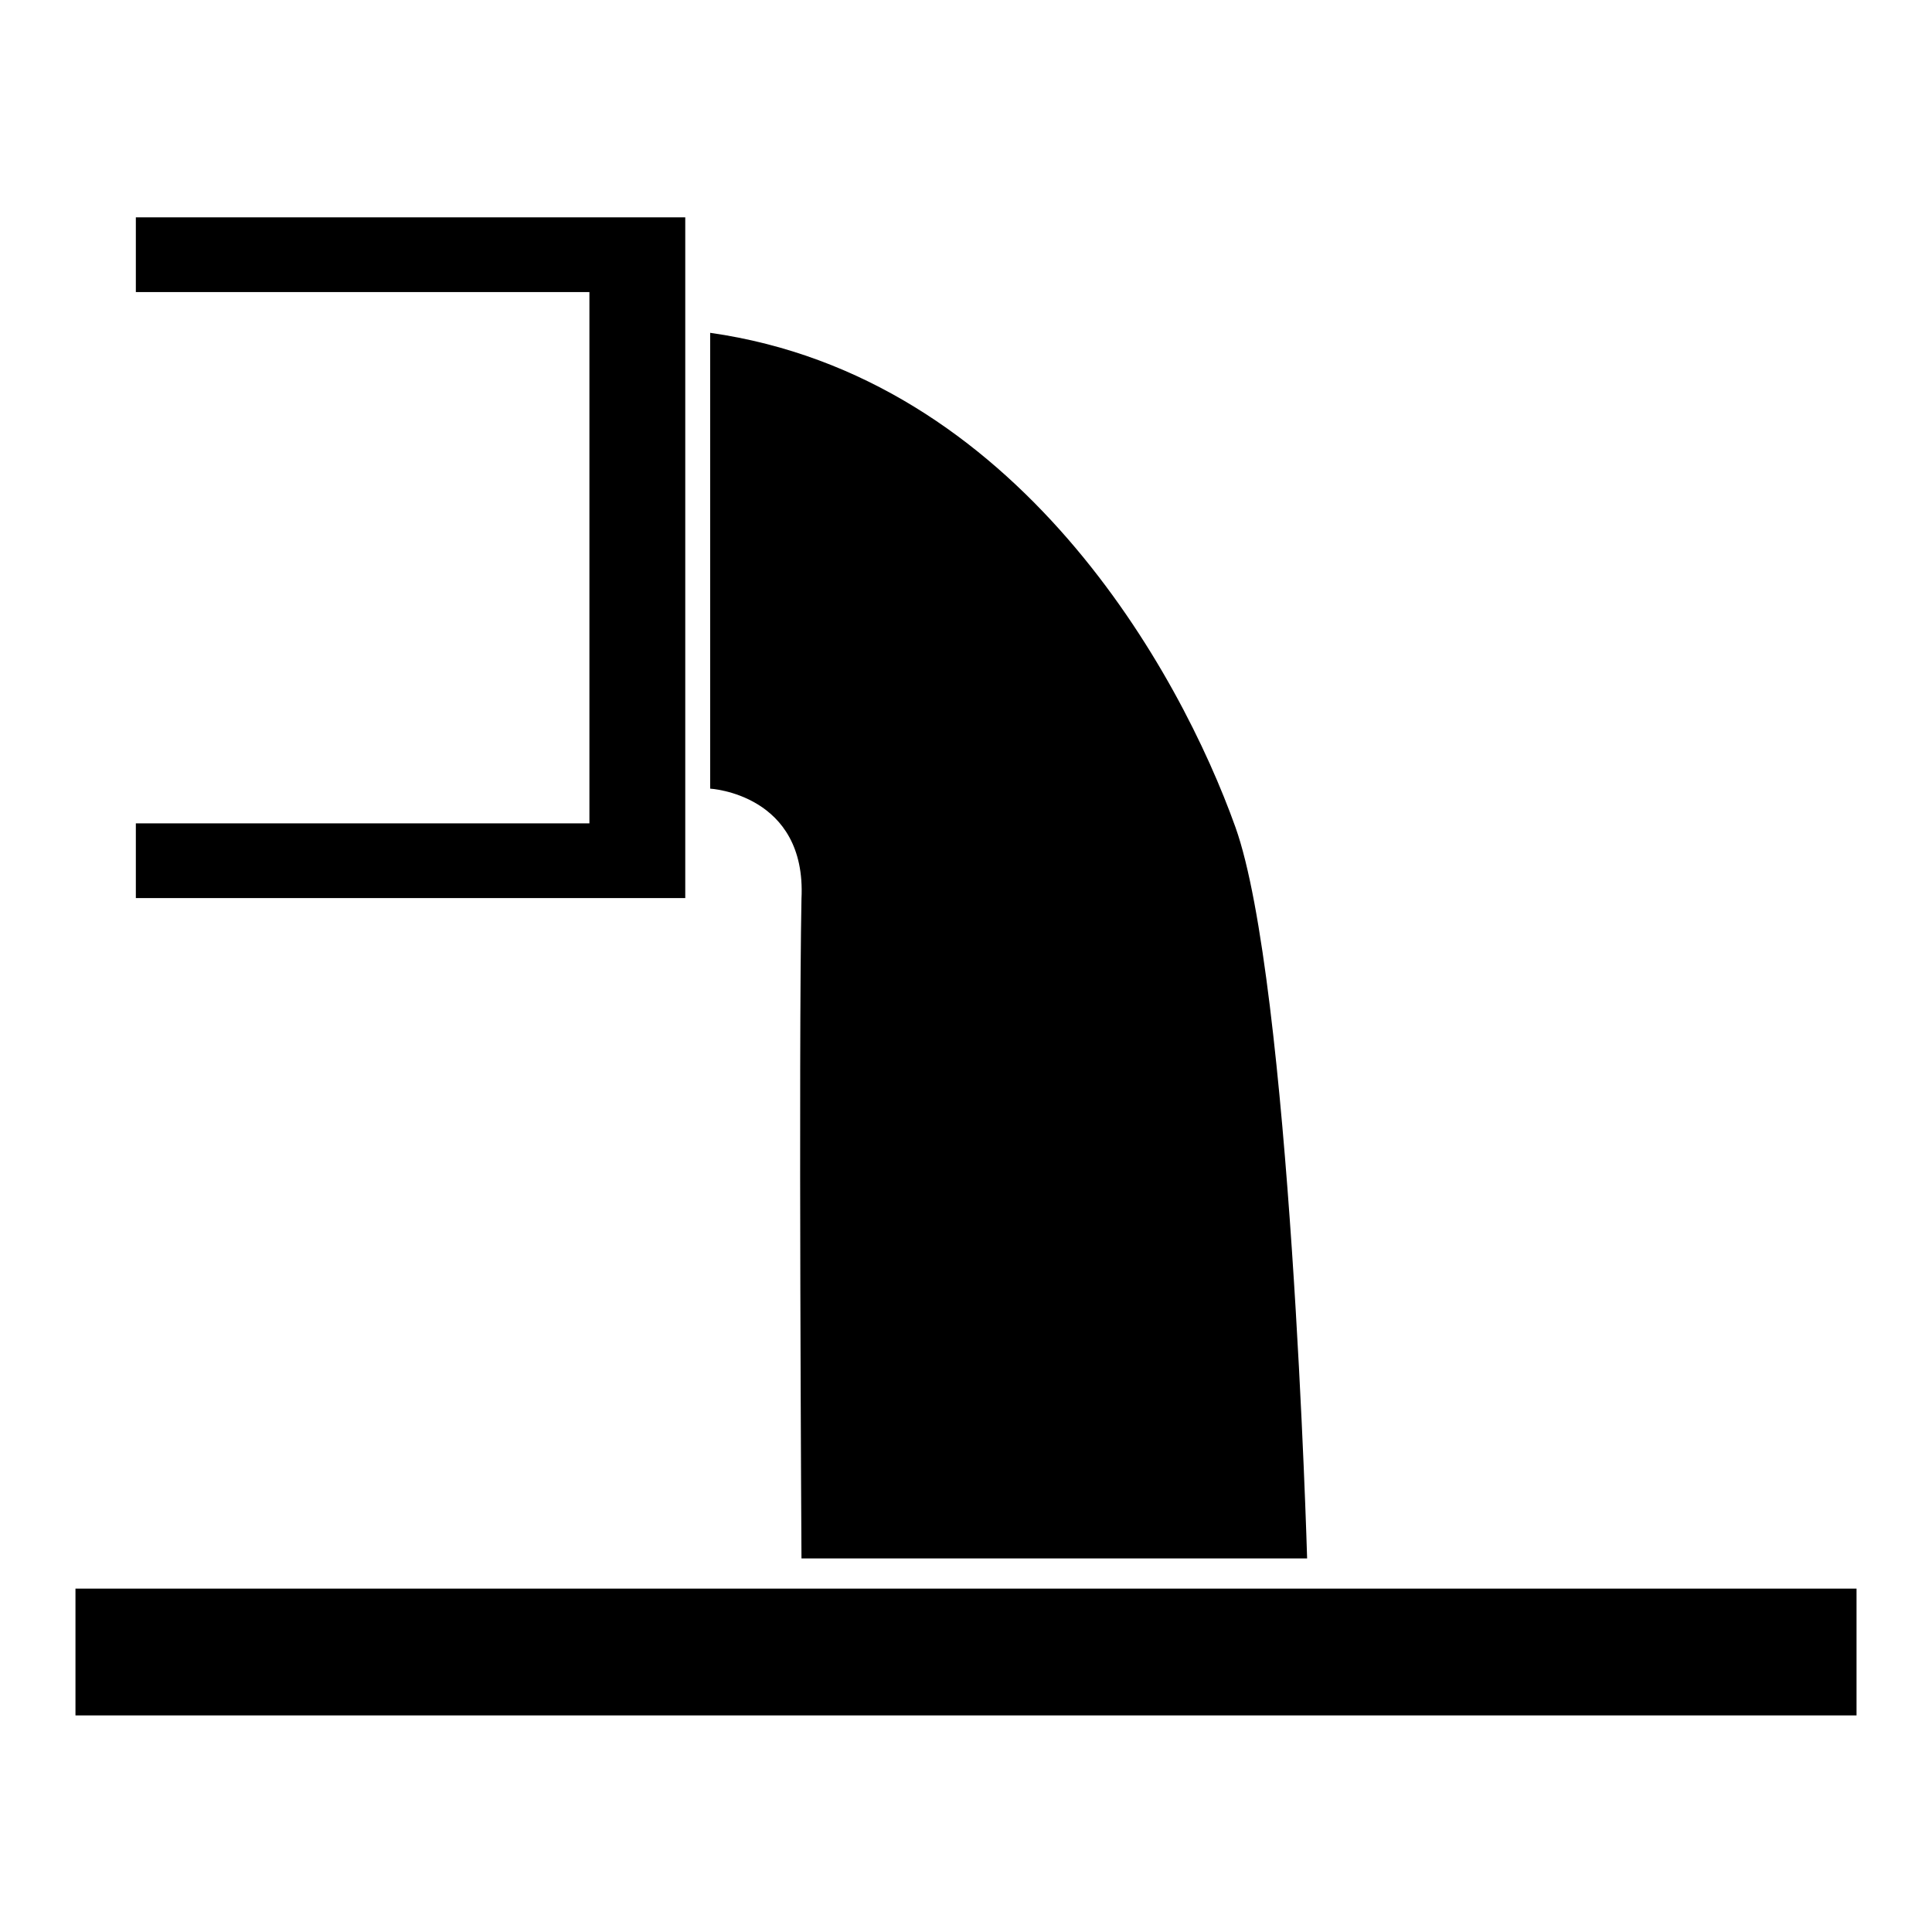
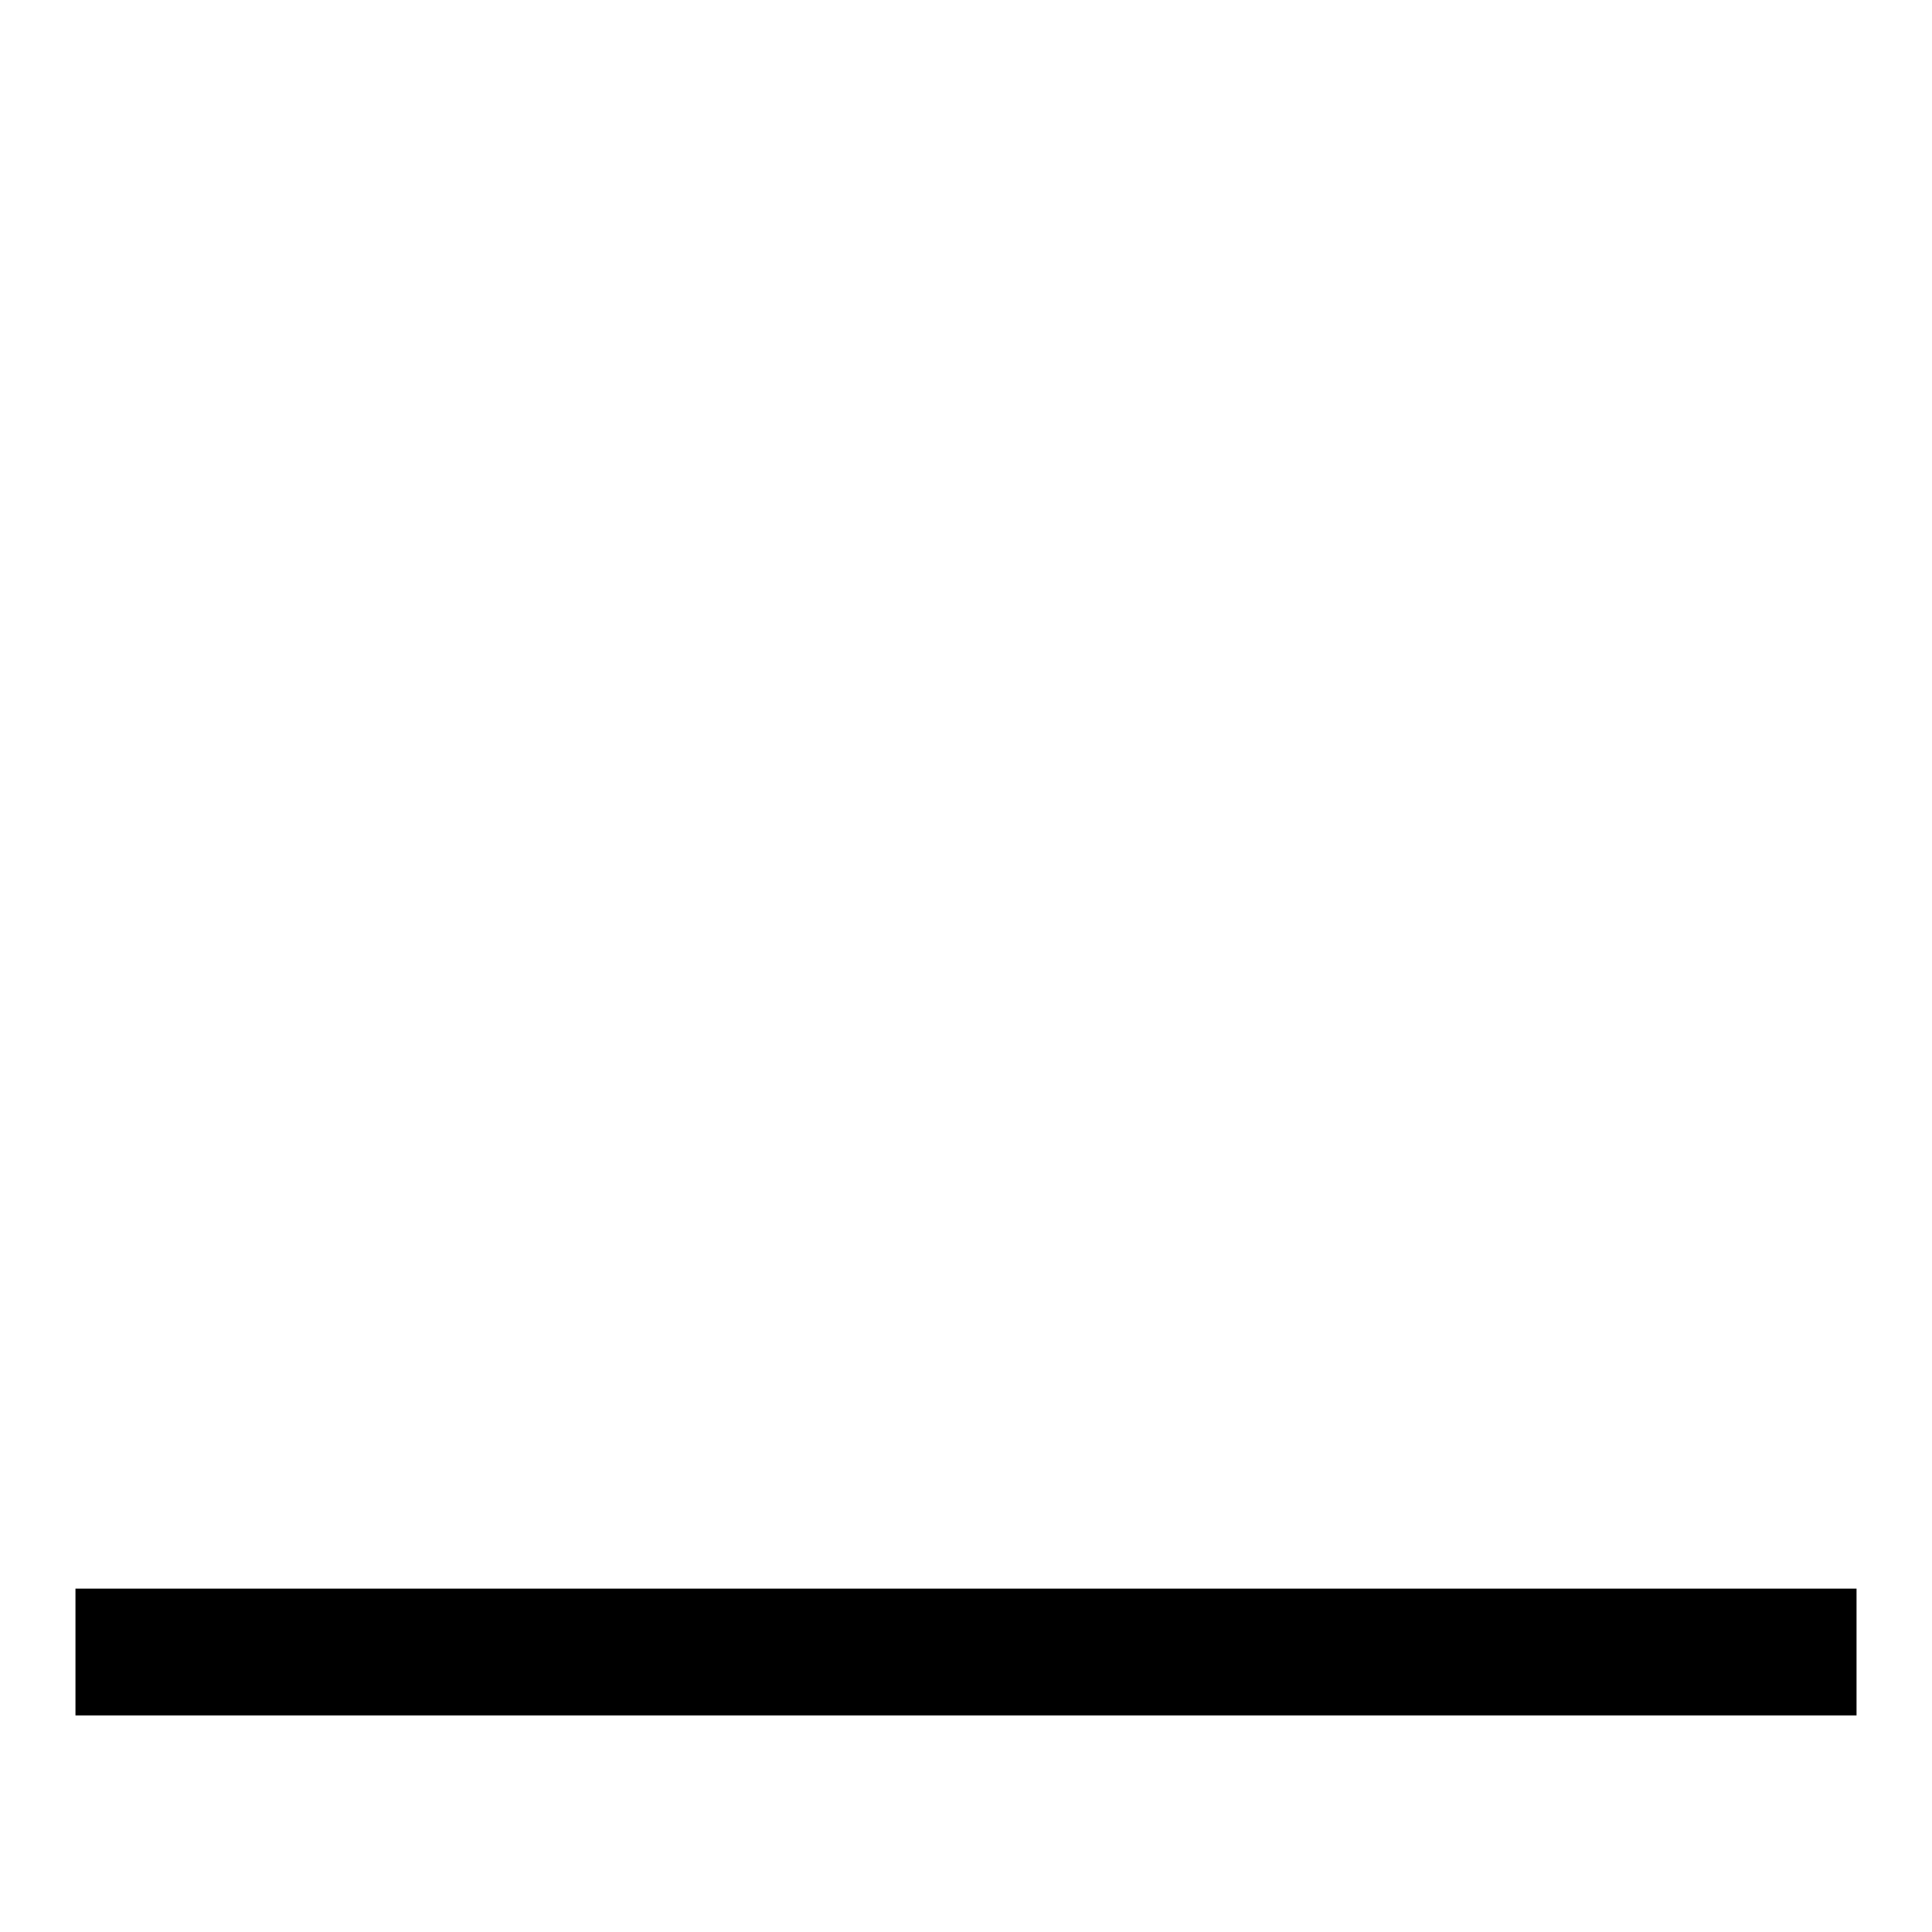
<svg xmlns="http://www.w3.org/2000/svg" version="1.1" x="0px" y="0px" viewBox="0 0 256 256" enable-background="new 0 0 256 256" xml:space="preserve">
  <g>
    <g>
      <path fill="#000000" d="M10,210.5h236v16.8H10V210.5L10,210.5z" />
-       <path fill="#000000" d="M90.8,28.8H18v9.9h60.1v70.4H18v9.9h72.8L90.8,28.8L90.8,28.8z" />
-       <path fill="#000000" d="M106.2,119.1c-0.4,20.8,0,87.4,0,87.4h67c0,0-2.2-76.5-9.5-96.9c-7.3-20.4-28.8-59.7-69.6-65.5v60.4C94.1,104.5,106.9,105.2,106.2,119.1z" />
    </g>
  </g>
</svg>